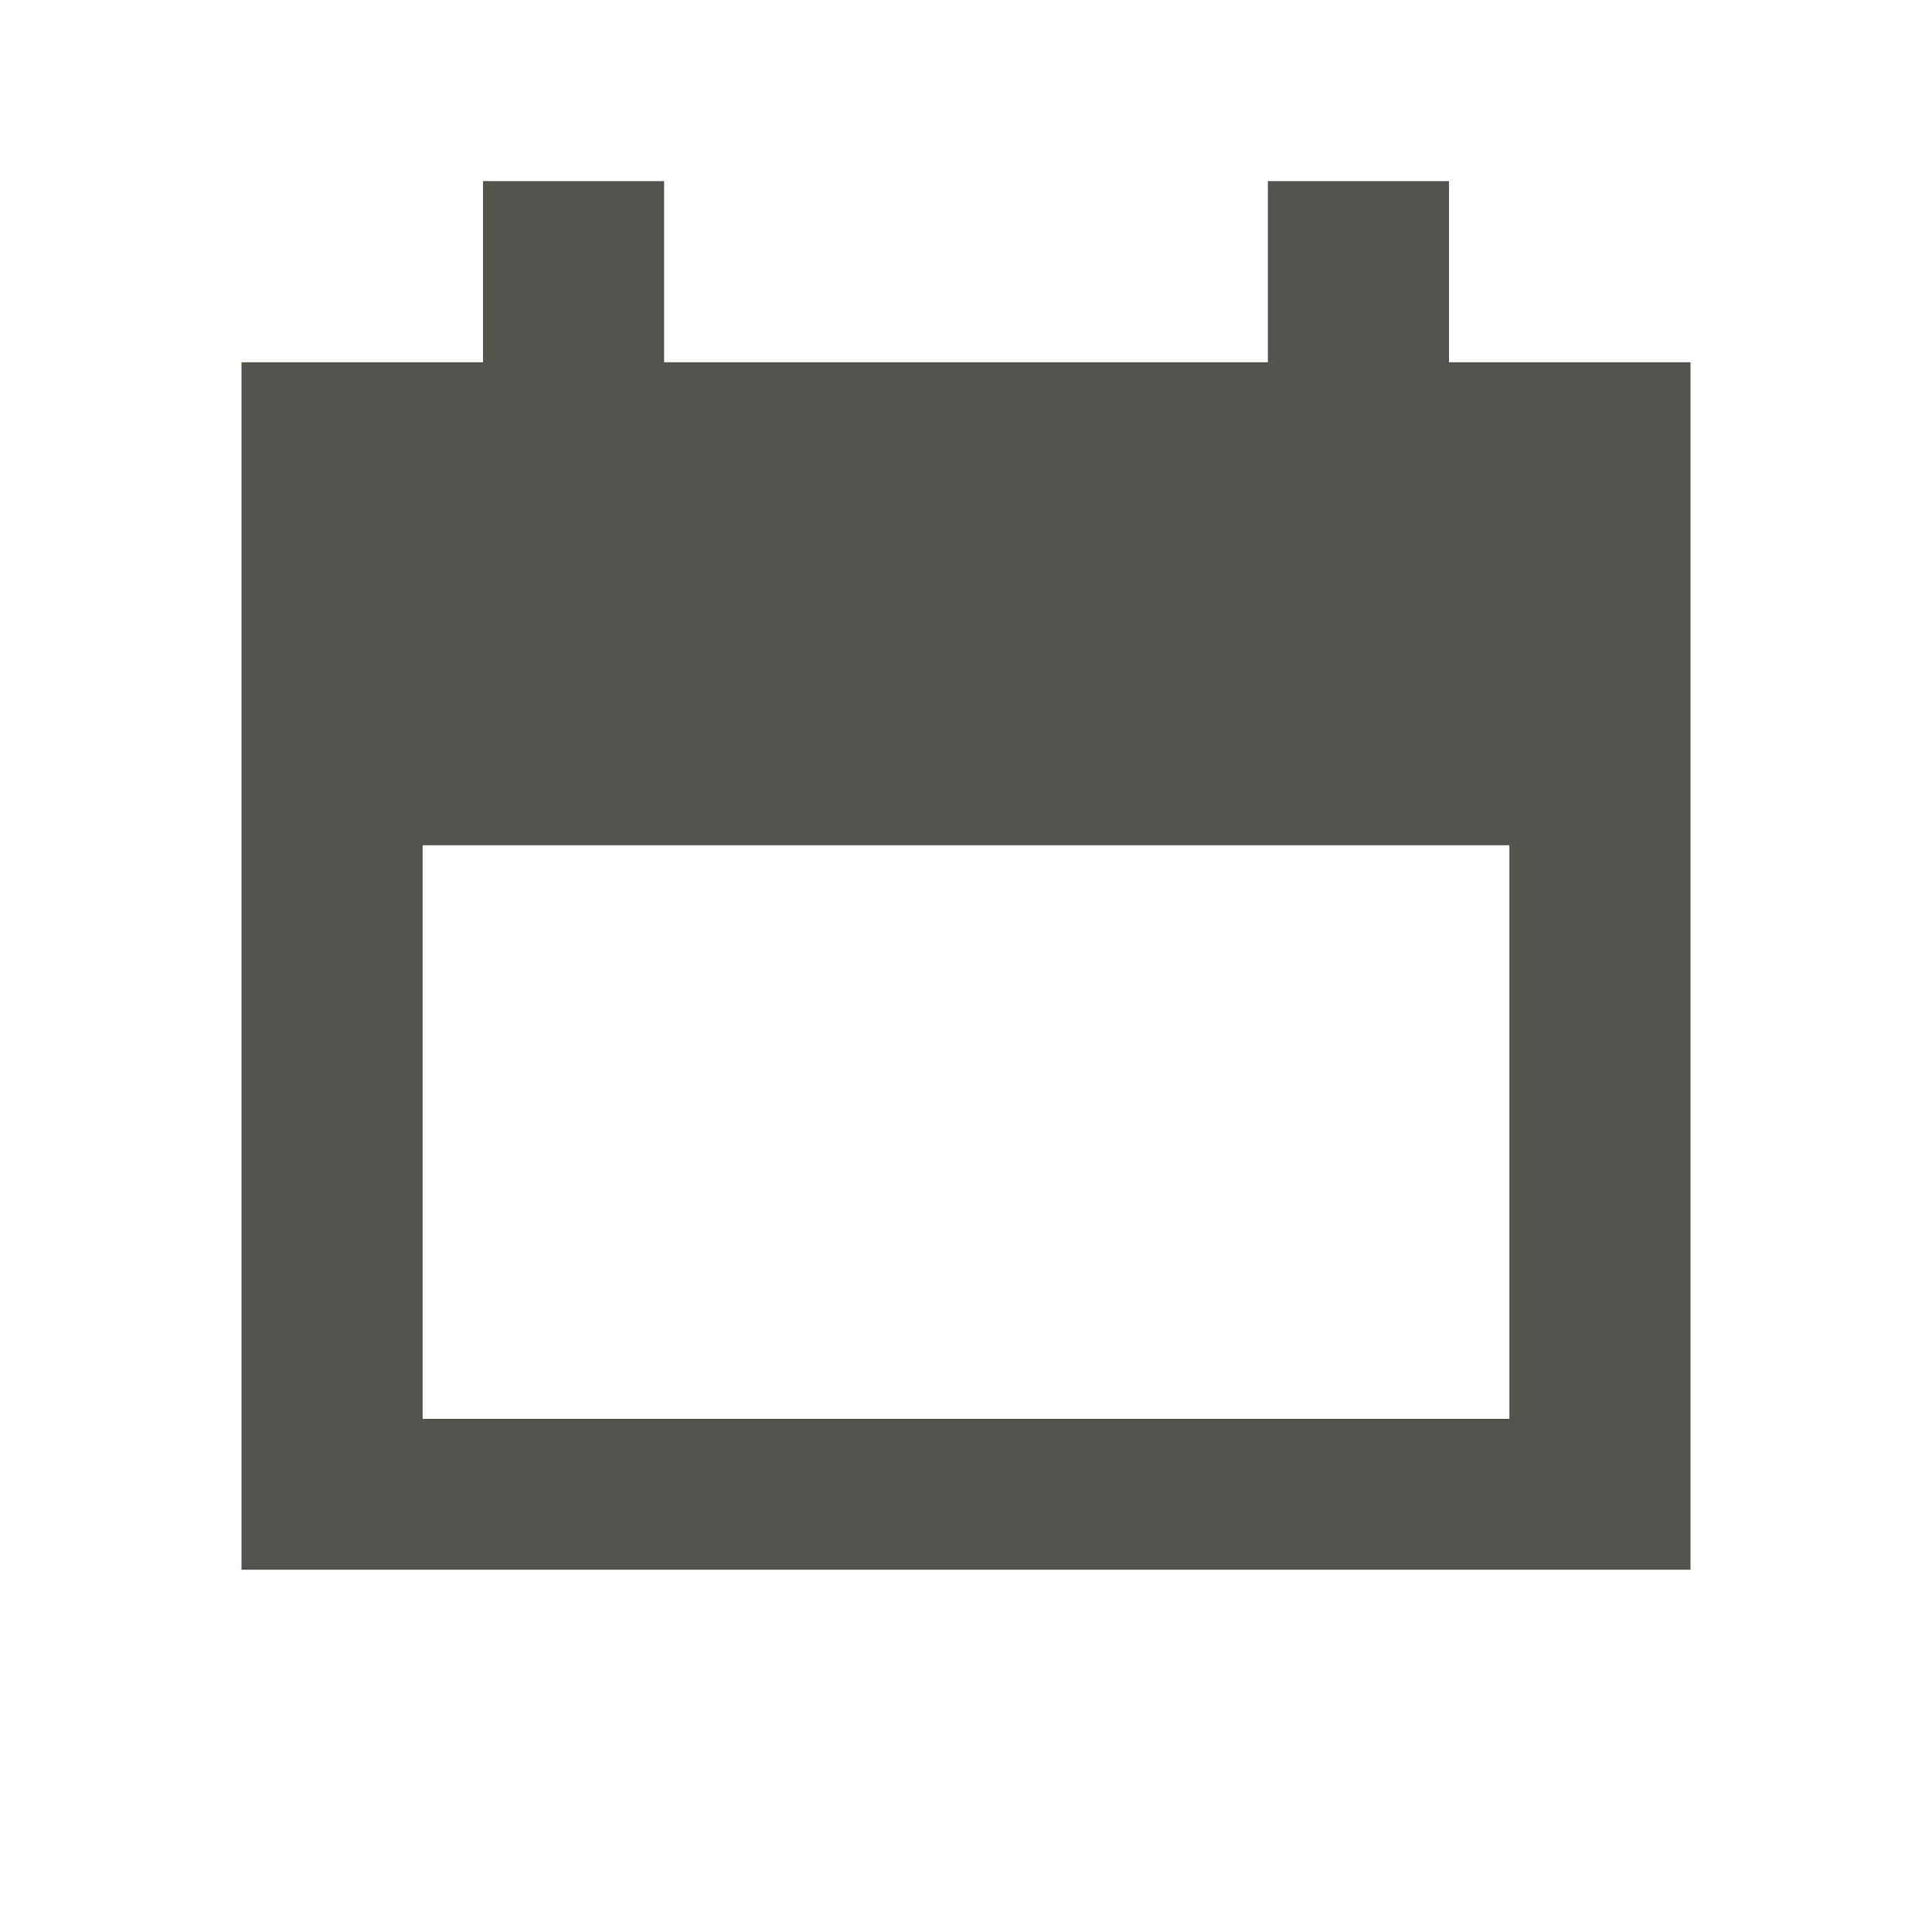
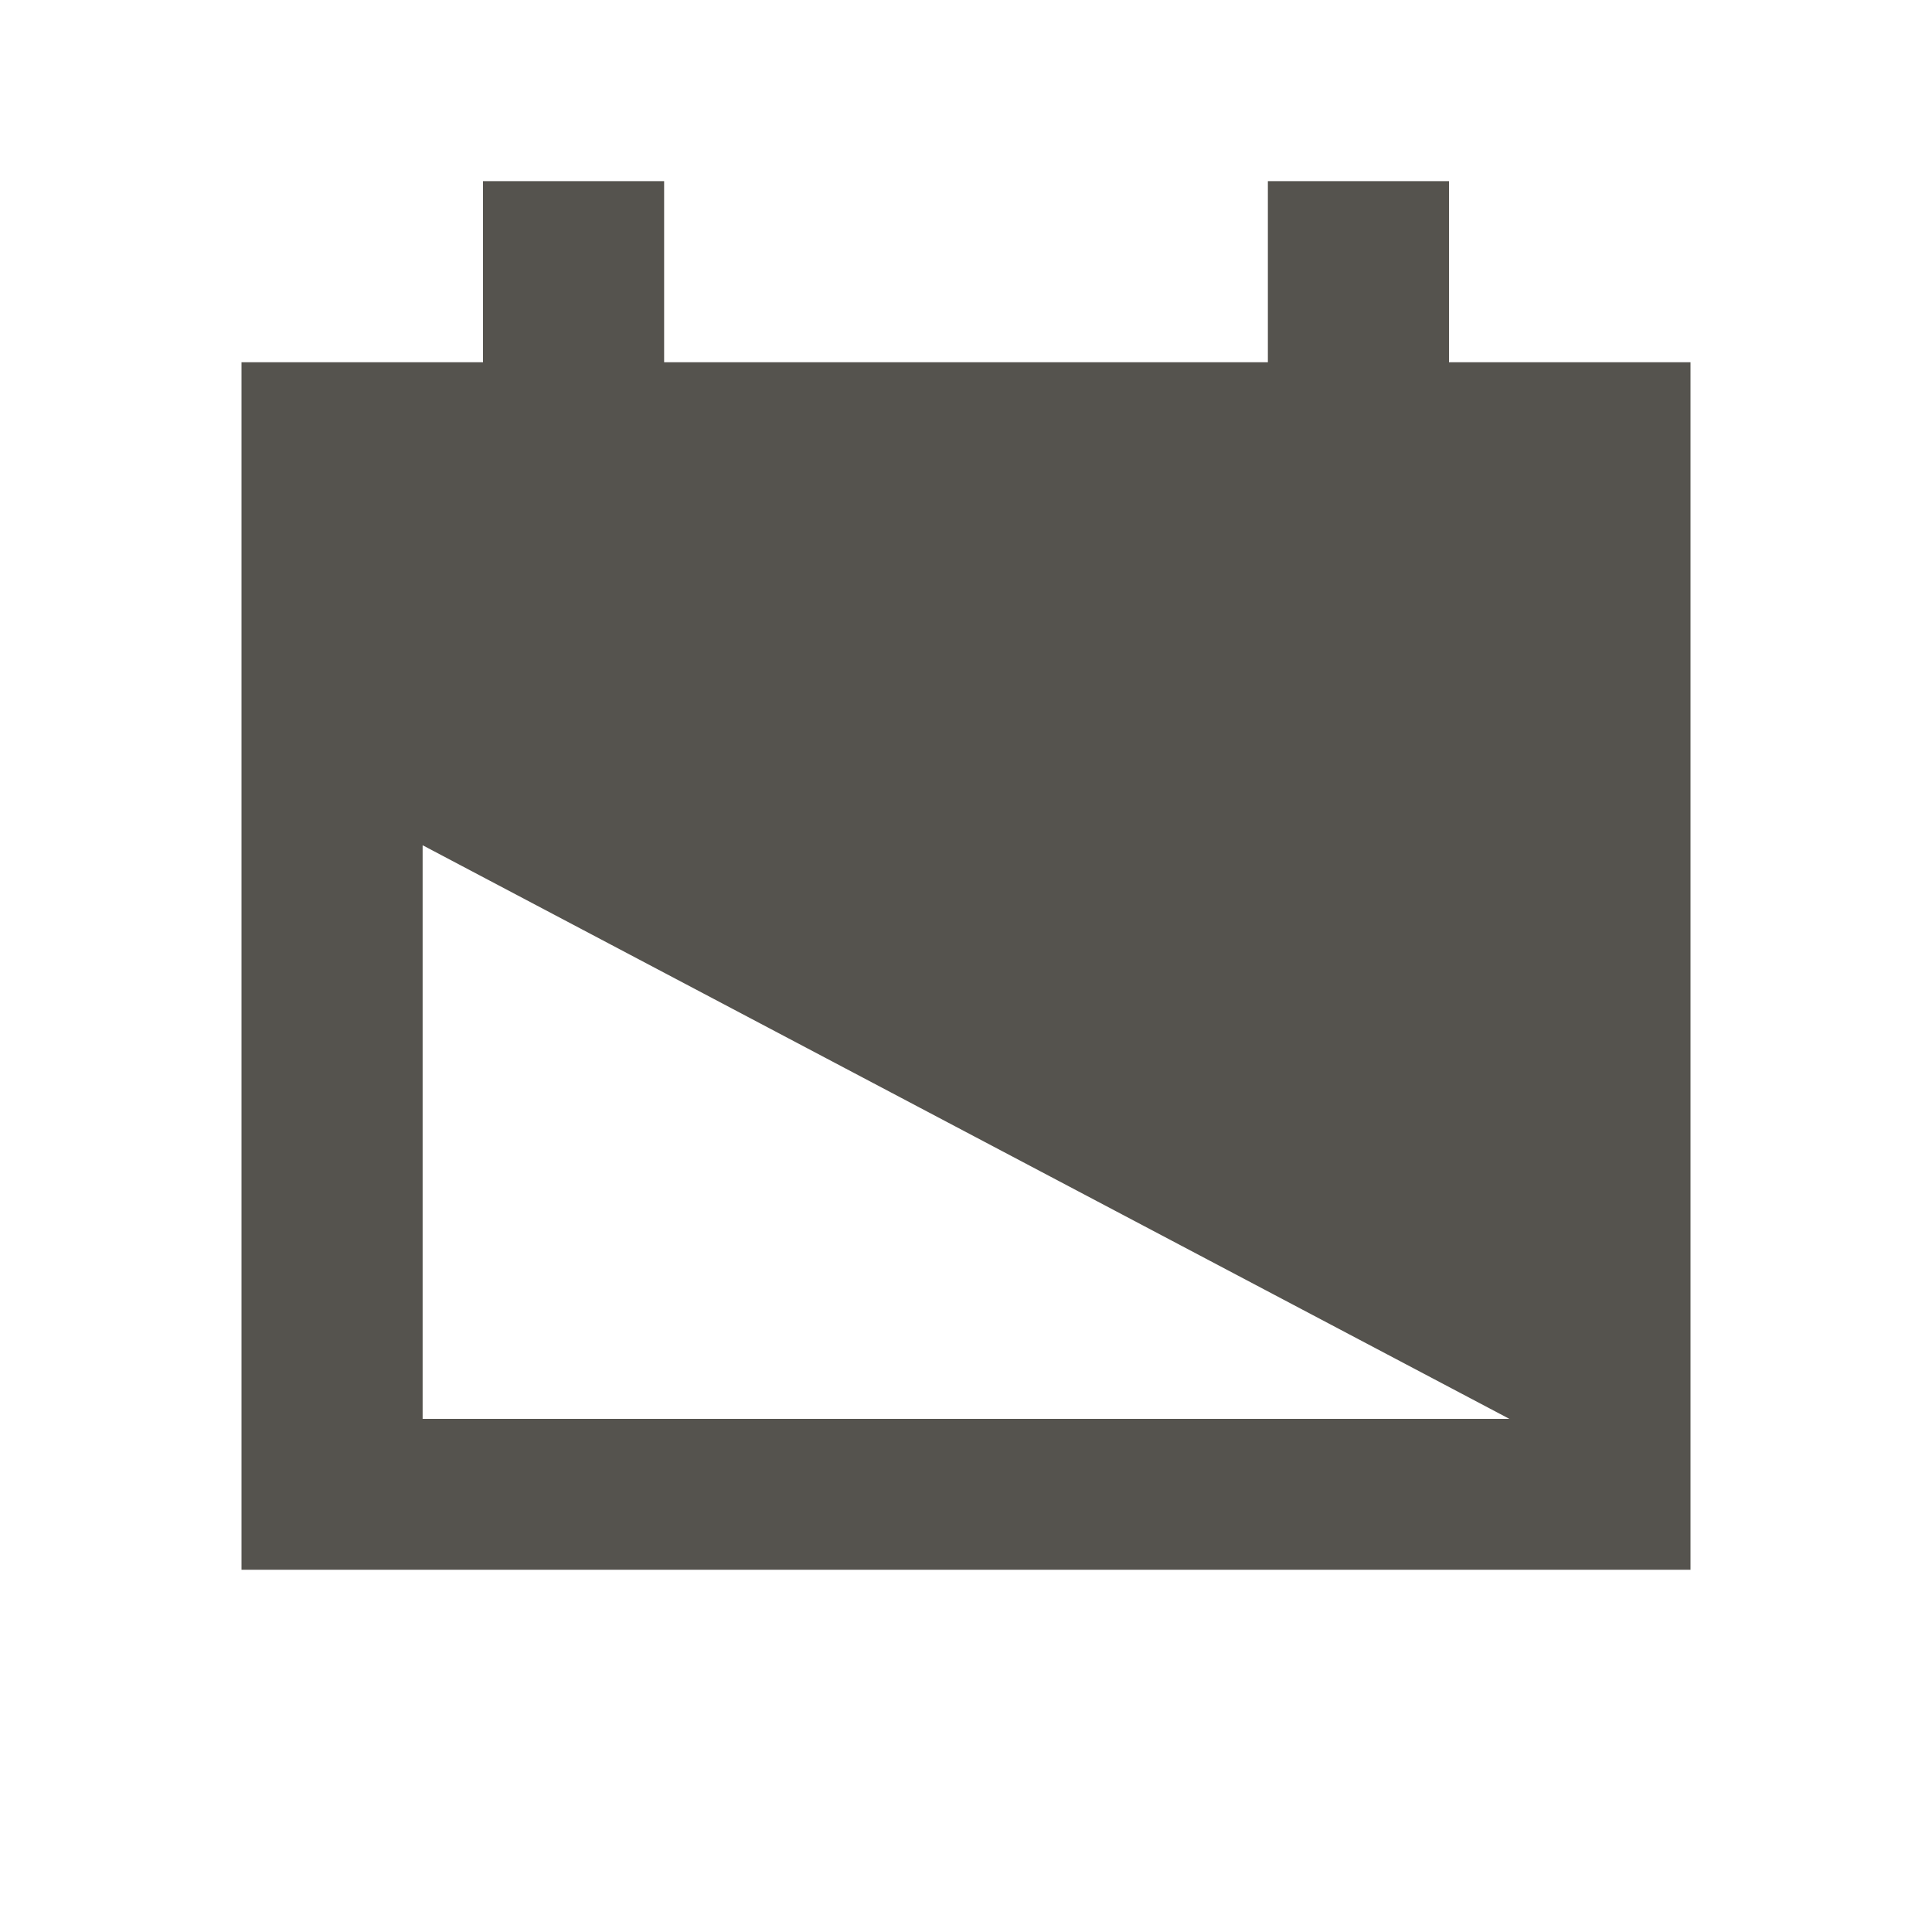
<svg xmlns="http://www.w3.org/2000/svg" viewBox="0 0 20 20" fill="#55534E">
-   <path d="M15 3.75V1.875h-1.875V3.75h-6.25V1.875H5V3.75H2.5v12.5h15V3.75zm.625 10.938H4.375V8.75h11.25z" fill="#55534E" />
+   <path d="M15 3.75V1.875h-1.875V3.75h-6.25V1.875H5V3.75H2.5v12.5h15V3.75zm.625 10.938H4.375V8.75z" fill="#55534E" />
</svg>